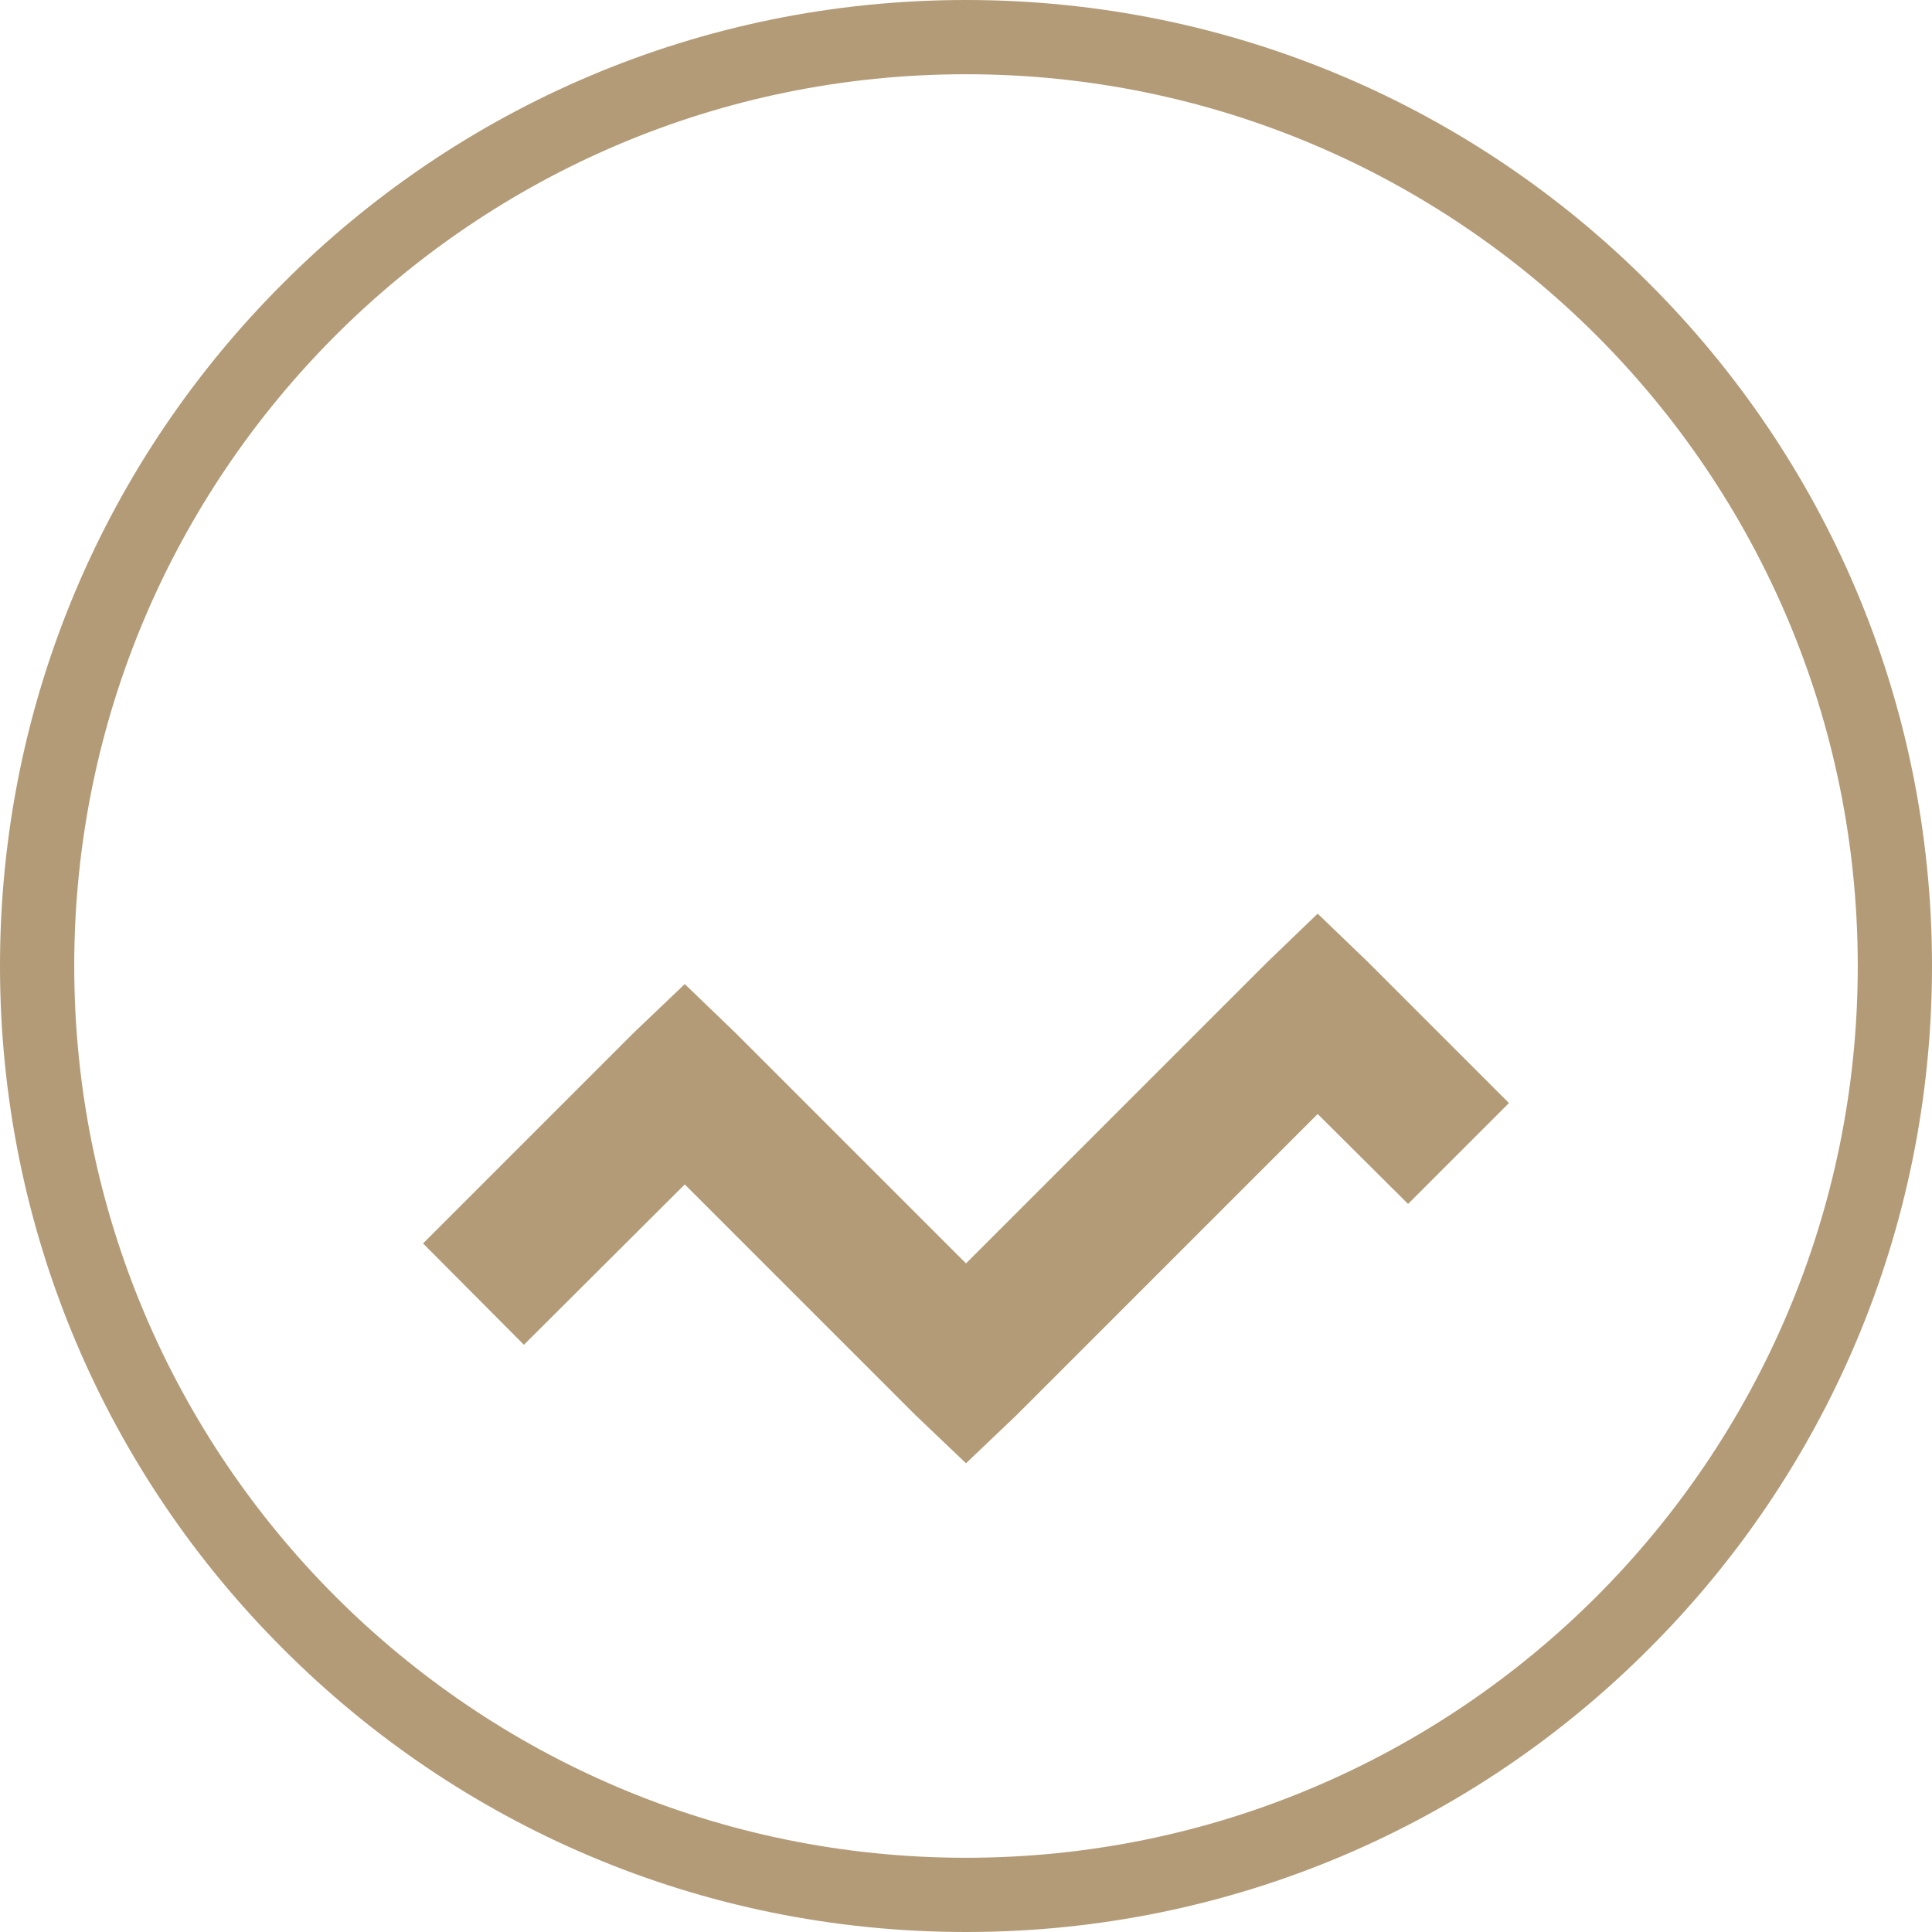
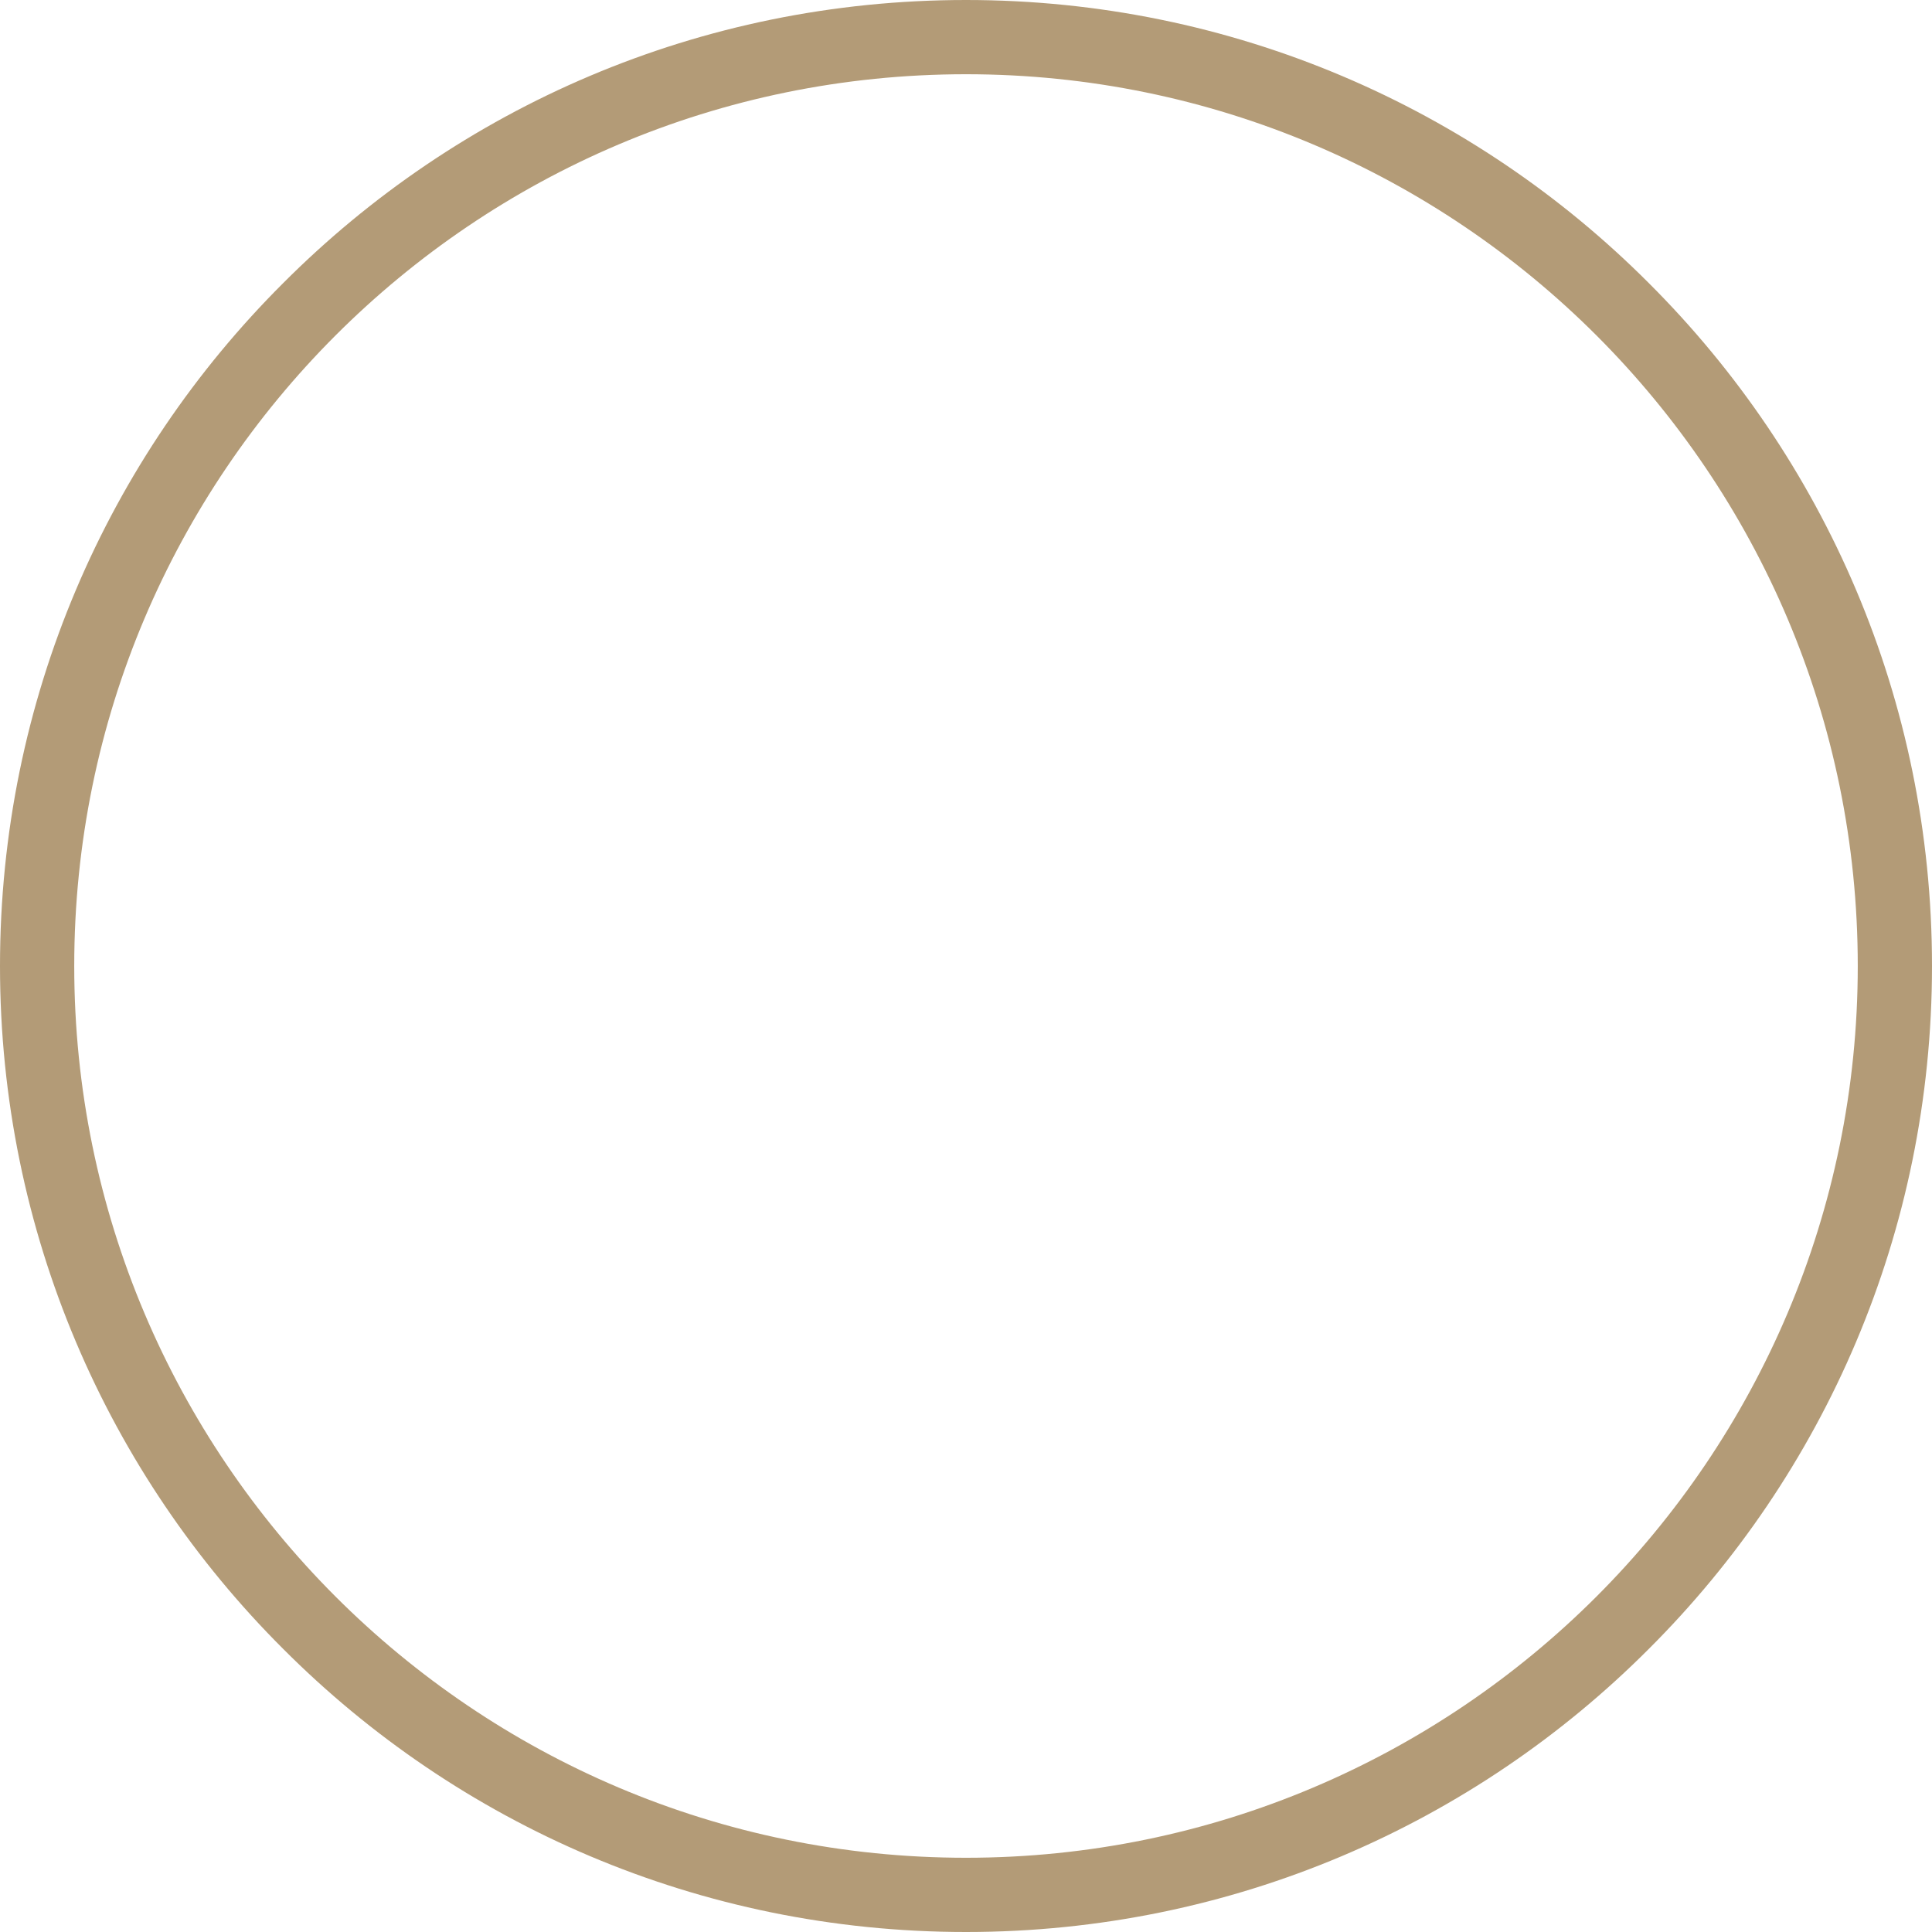
<svg xmlns="http://www.w3.org/2000/svg" xml:space="preserve" width="270px" height="270px" version="1.1" style="shape-rendering:geometricPrecision; text-rendering:geometricPrecision; image-rendering:optimizeQuality; fill-rule:evenodd; clip-rule:evenodd" viewBox="0 0 40.6 40.6">
  <defs>
    <style type="text/css">
   
    .fil0 {fill:#B39B77;fill-rule:nonzero}
   
  </style>
  </defs>
  <g id="Layer_x0020_1">
-     <path class="fil0" d="M20.3 0c5.6,0 10.68,2.27 14.35,5.95 3.68,3.67 5.95,8.74 5.95,14.35 0,5.6 -2.27,10.68 -5.95,14.35 -3.67,3.68 -8.75,5.95 -14.35,5.95 -5.61,0 -10.68,-2.27 -14.35,-5.95 -3.68,-3.67 -5.95,-8.75 -5.95,-14.35 0,-5.61 2.27,-10.68 5.95,-14.35 3.67,-3.68 8.74,-5.95 14.35,-5.95zm13.25 7.05c-3.39,-3.39 -8.08,-5.49 -13.25,-5.49 -5.18,0 -9.86,2.1 -13.25,5.49 -3.39,3.39 -5.49,8.07 -5.49,13.25 0,5.17 2.1,9.86 5.49,13.25 3.39,3.39 8.07,5.49 13.25,5.49 5.17,0 9.86,-2.1 13.25,-5.49 3.39,-3.39 5.49,-8.08 5.49,-13.25 0,-5.18 -2.1,-9.86 -5.49,-13.25z" />
-     <polygon id="statistics.svg" class="fil0" points="27.69,19.2 26.63,20.22 20.3,26.55 15.45,21.7 14.39,20.68 13.32,21.7 8.89,26.13 11.01,28.26 14.39,24.89 19.24,29.74 20.3,30.75 21.36,29.74 27.69,23.41 29.59,25.3 31.71,23.18 28.75,20.22 " />
+     <path class="fil0" d="M20.3 0c5.6,0 10.68,2.27 14.35,5.95 3.68,3.67 5.95,8.74 5.95,14.35 0,5.6 -2.27,10.68 -5.95,14.35 -3.67,3.68 -8.75,5.95 -14.35,5.95 -5.61,0 -10.68,-2.27 -14.35,-5.95 -3.68,-3.67 -5.95,-8.75 -5.95,-14.35 0,-5.61 2.27,-10.68 5.95,-14.35 3.67,-3.68 8.74,-5.95 14.35,-5.95zm13.25 7.05c-3.39,-3.39 -8.08,-5.49 -13.25,-5.49 -5.18,0 -9.86,2.1 -13.25,5.49 -3.39,3.39 -5.49,8.07 -5.49,13.25 0,5.17 2.1,9.86 5.49,13.25 3.39,3.39 8.07,5.49 13.25,5.49 5.17,0 9.86,-2.1 13.25,-5.49 3.39,-3.39 5.49,-8.08 5.49,-13.25 0,-5.18 -2.1,-9.86 -5.49,-13.25" />
  </g>
</svg>